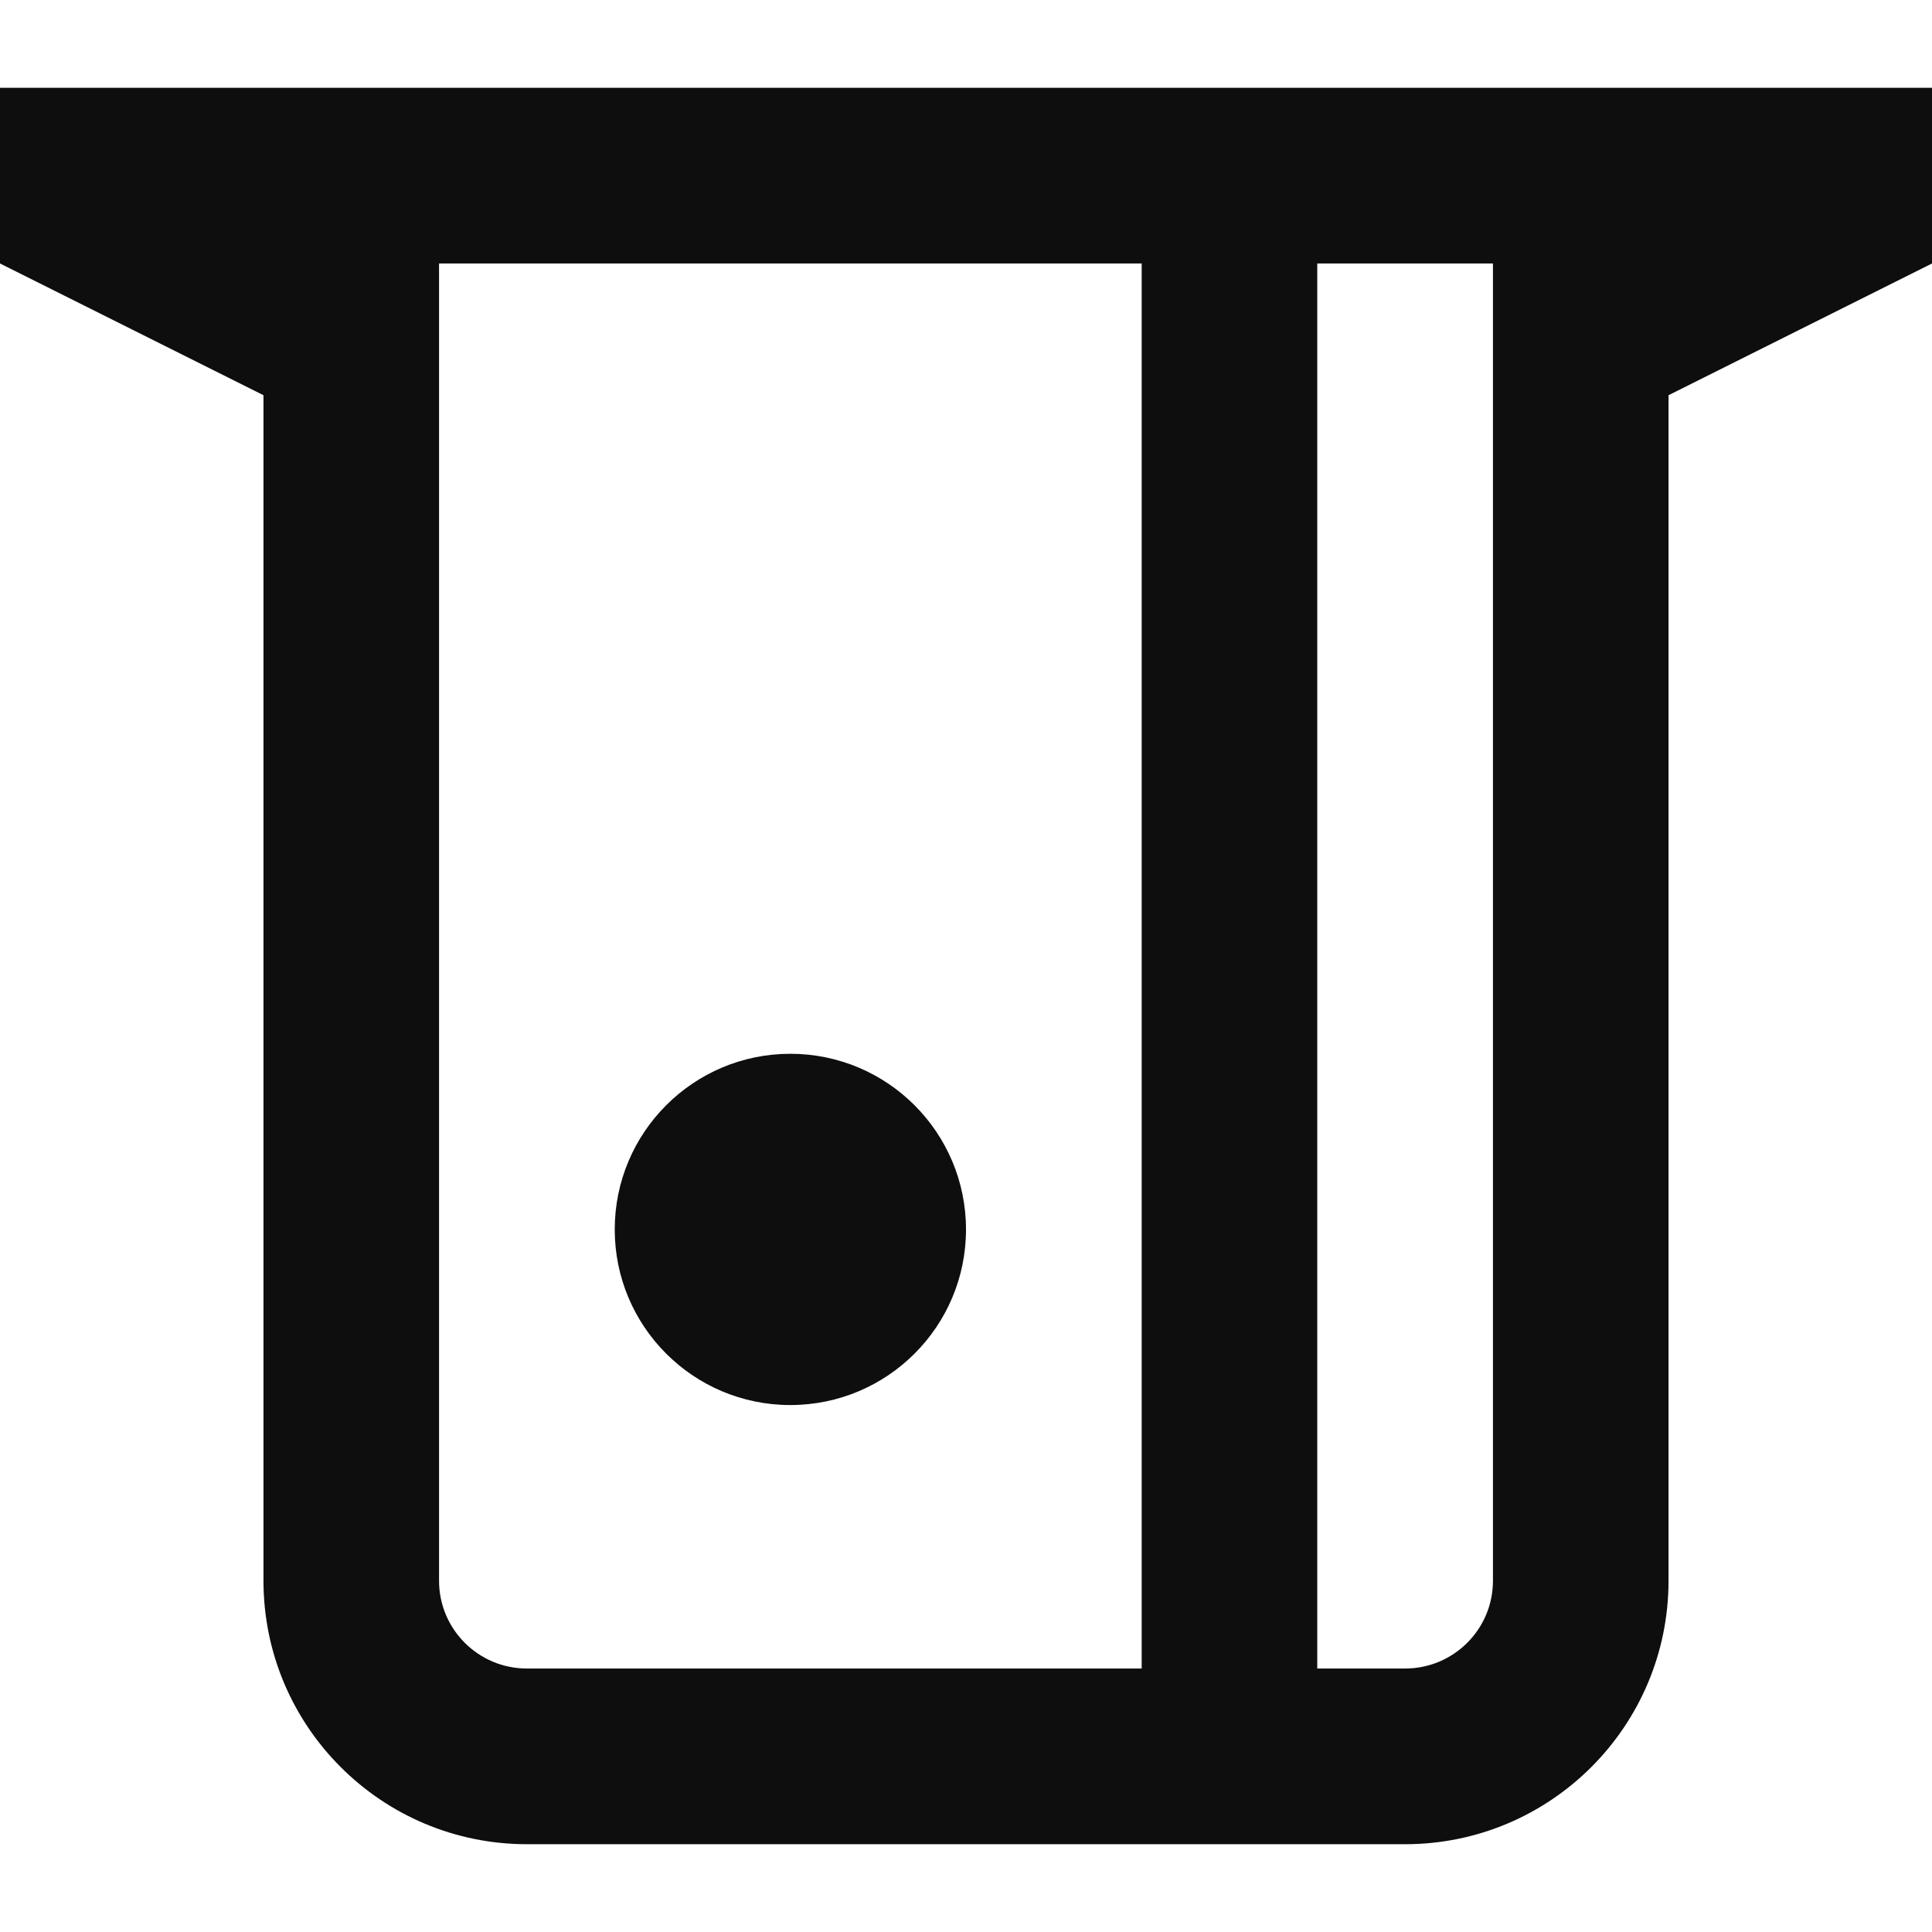
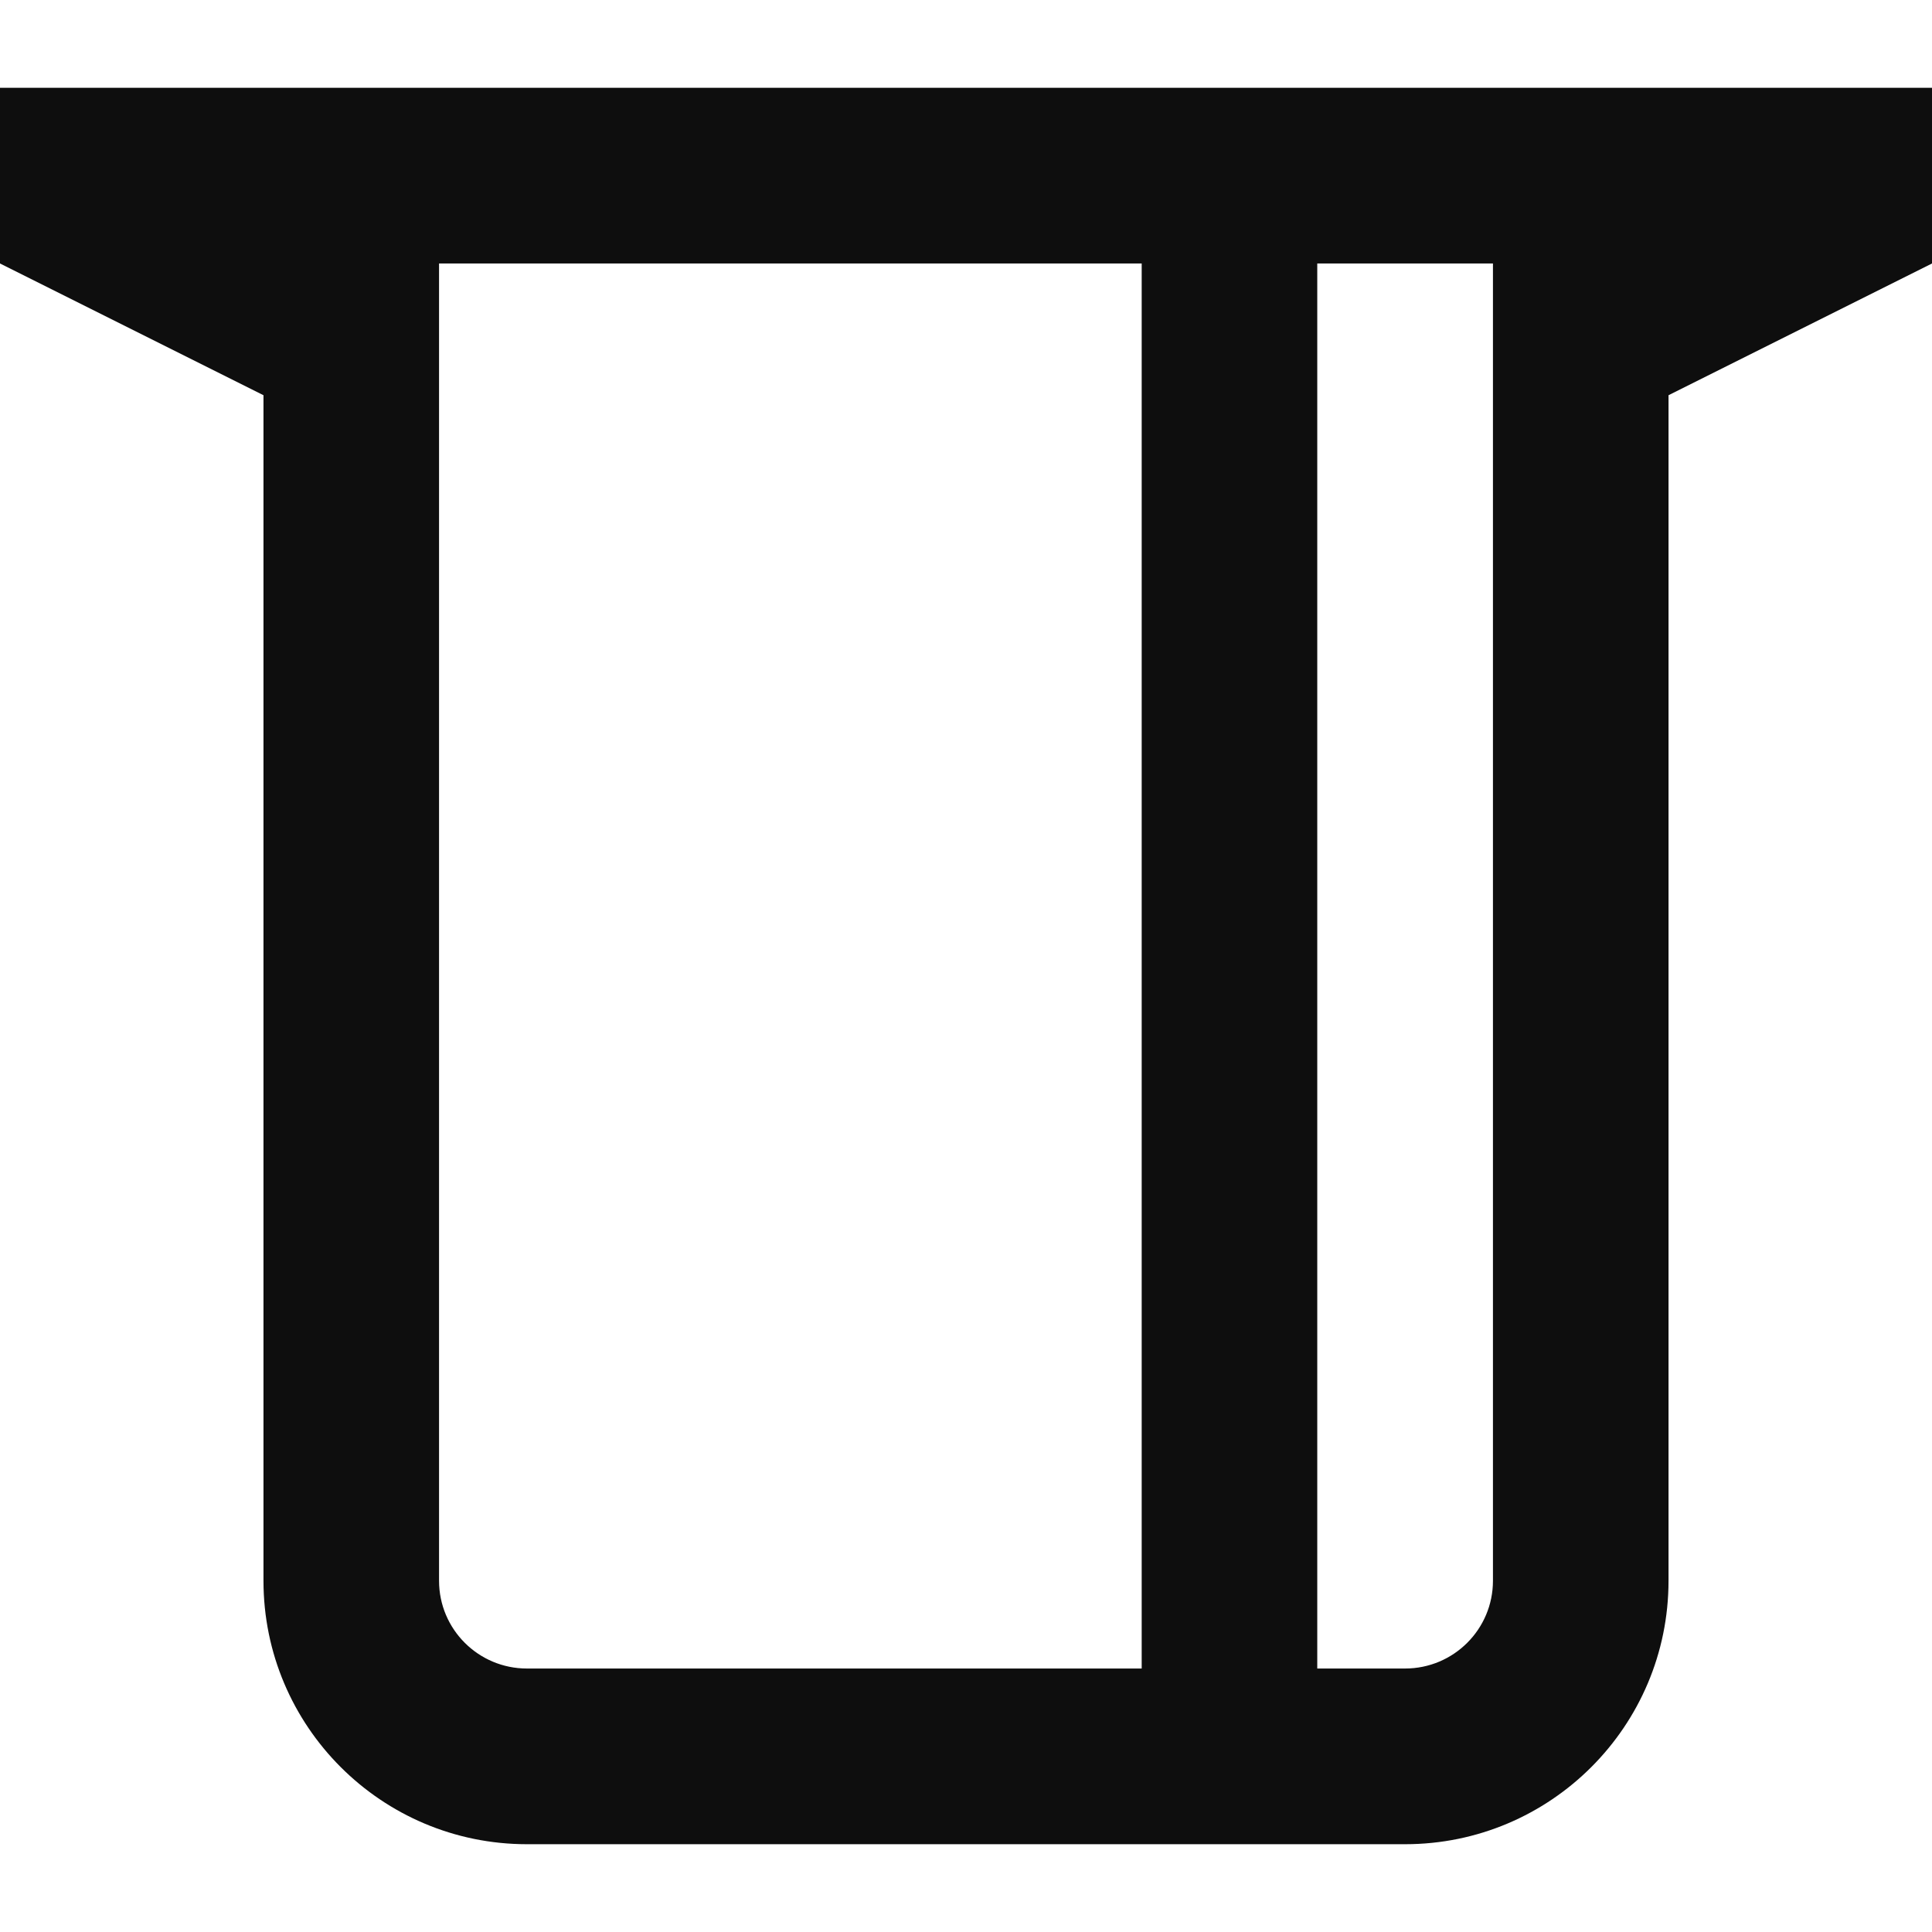
<svg xmlns="http://www.w3.org/2000/svg" width="16" height="16" viewBox="0 0 16 16" fill="none">
-   <path d="M6.545 8.727C7.349 8.727 8 9.379 8 10.182C8 10.985 7.349 11.636 6.545 11.636C5.742 11.636 5.091 10.985 5.091 10.182C5.091 9.379 5.742 8.727 6.545 8.727Z" fill="#0E0E0E" />
  <path fill-rule="evenodd" clip-rule="evenodd" d="M16 2.182L13.818 3.273V13.091C13.818 14.296 12.841 15.273 11.636 15.273H4.364C3.159 15.273 2.182 14.296 2.182 13.091V3.273L0 2.182V0.727H16V2.182ZM10.909 13.818H11.636C12.038 13.818 12.364 13.493 12.364 13.091V2.182H10.909V13.818ZM3.636 13.091C3.636 13.493 3.962 13.818 4.364 13.818H9.455V2.182H3.636V13.091Z" fill="#0E0E0E" />
</svg>